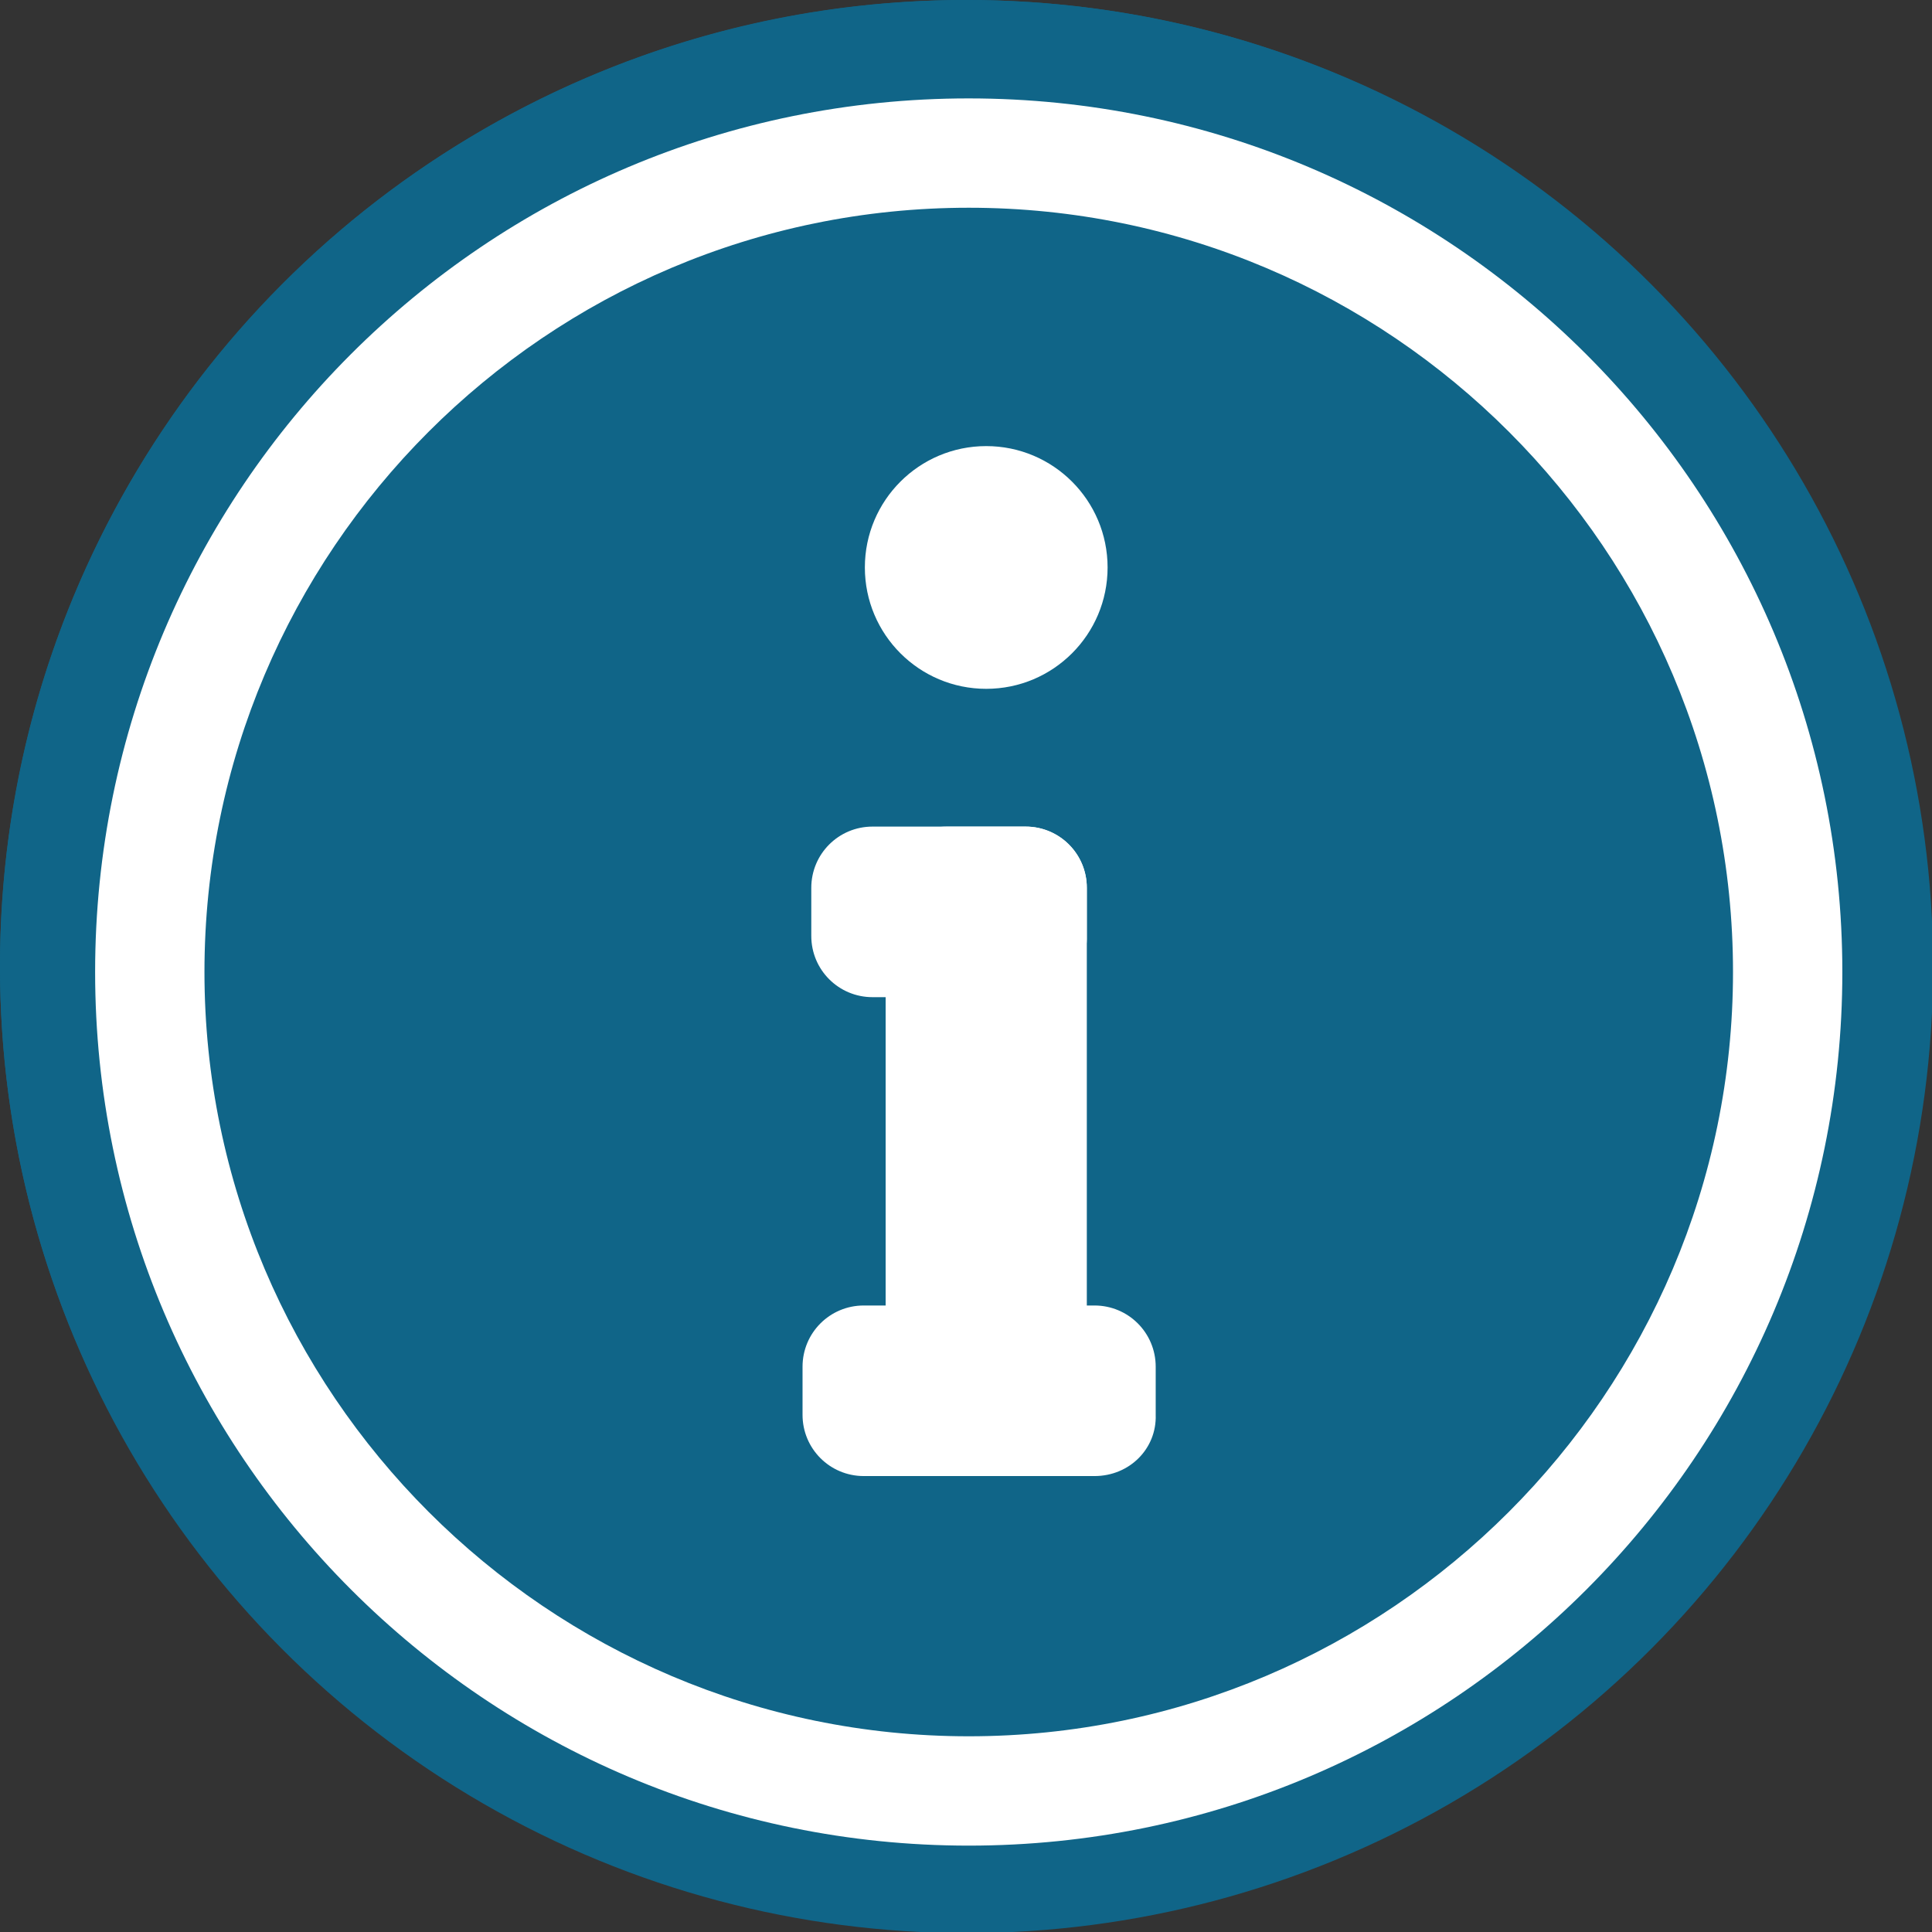
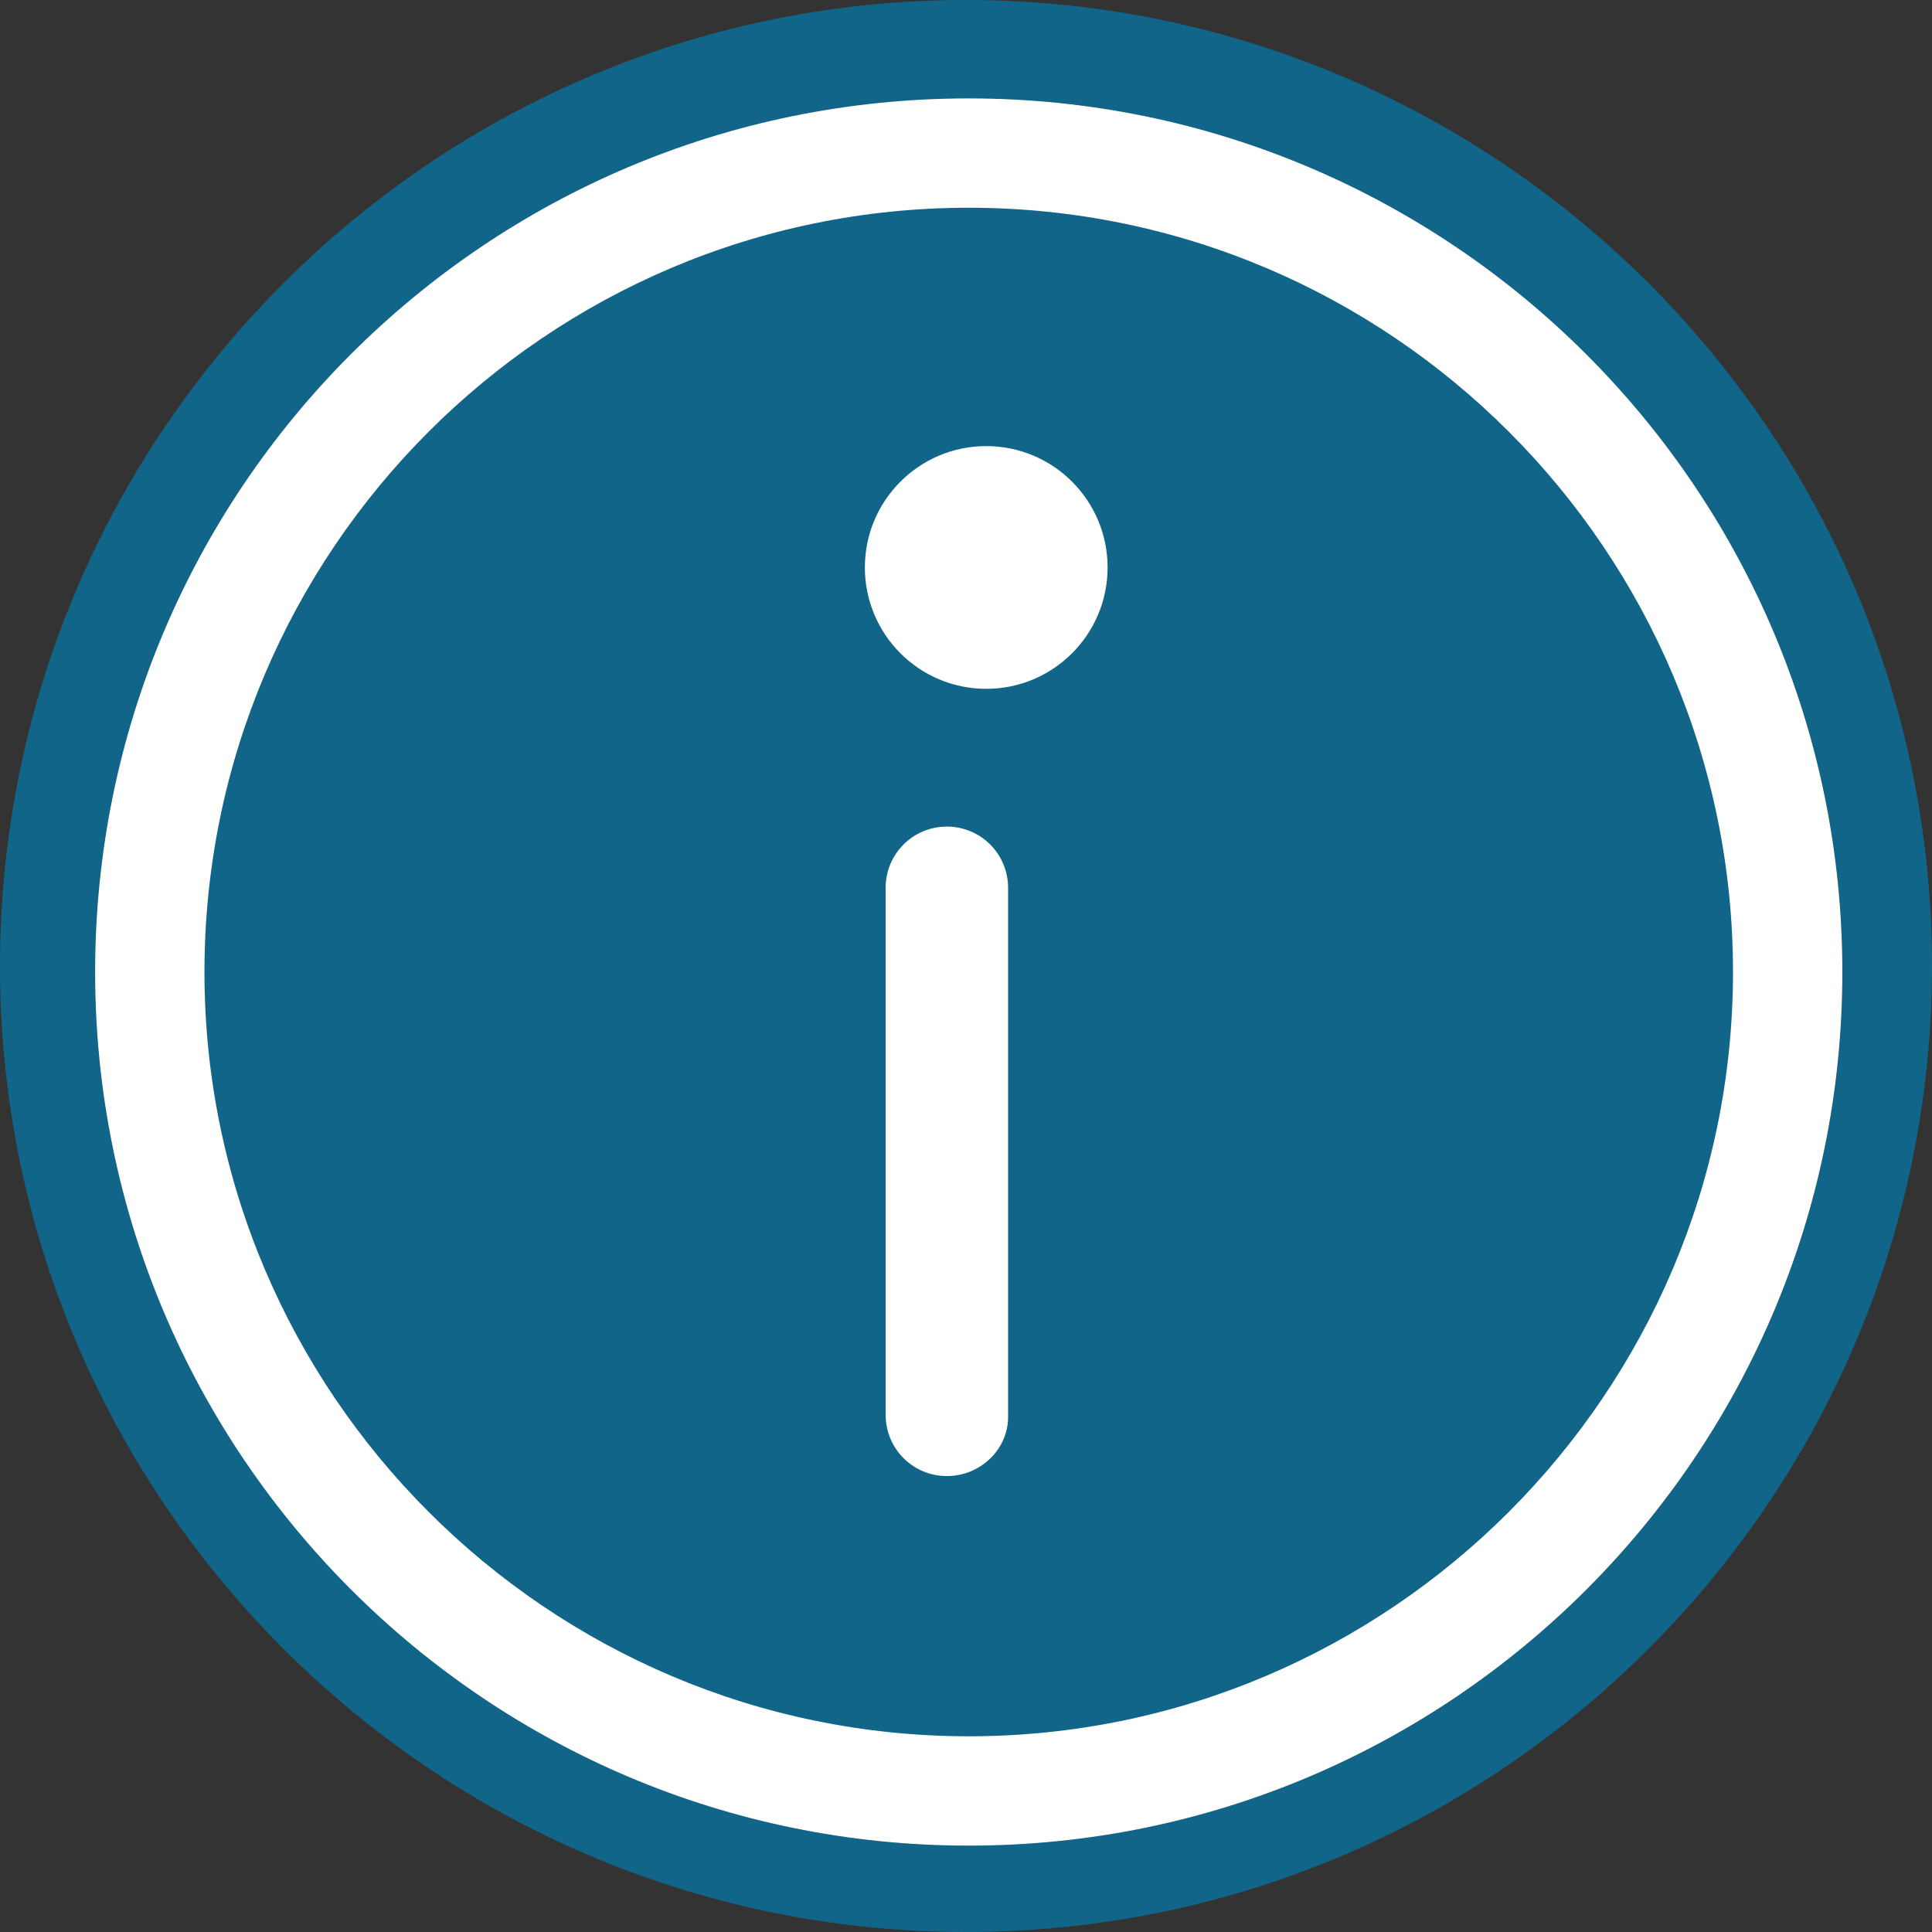
<svg xmlns="http://www.w3.org/2000/svg" viewBox="0 0 176.7 176.7" style="enable-background:new 0 0 176.7 176.7" xml:space="preserve">
  <rect x="0" y="0" width="176.7" height="176.7" fill="#333333" stroke="none" />
  <style>.st1,.st2,.st4{display:inline;fill:#5ab676}.st2,.st4{fill:#fff}.st4{fill:none;stroke:#5ab676;stroke-width:6;stroke-miterlimit:10}.st7{fill:#fff}.st8{fill:#106588}</style>
  <g id="Ebene_2">
    <path class="st8" d="M88.7 0C40-.2.2 39.3 0 88c-.2 48.7 39.3 88.5 88 88.7 48.7.2 88.5-39.3 88.7-88C176.9 40 137.4.2 88.7 0zm-.1 168.8c-44.1 0-79.9-35.9-79.9-79.9C8.7 44.8 44.5 9 88.6 9c44.1 0 79.9 35.9 79.9 79.9 0 44.1-35.8 79.9-79.9 79.9z" />
    <path class="st8" d="M88.6 168.8c-44.1 0-79.9-35.9-79.9-79.9S44.5 9 88.6 9c44.1 0 79.9 35.9 79.9 79.9s-35.8 79.9-79.9 79.9" />
-     <circle class="st8" cx="88.4" cy="88.4" r="88.4" />
    <path class="st7" d="M88.6 19c38.6 0 69.9 31.4 69.9 69.9s-31.4 69.9-69.9 69.9-69.9-31.4-69.9-69.9S50 19 88.6 19m0-10C44.4 9 8.7 44.8 8.7 88.9s35.8 79.9 79.9 79.9 79.9-35.8 79.9-79.9S132.7 9 88.6 9z" />
    <circle class="st7" cx="90.2" cy="51.9" r="11.1" />
-     <path class="st7" d="M93.8 135h-7.2c-3.1 0-5.6-2.5-5.6-5.6V81.2c0-3.1 2.5-5.6 5.6-5.6h7.2c3.1 0 5.6 2.5 5.6 5.6v48.2c.1 3.1-2.5 5.6-5.6 5.6z" />
-     <path class="st7" d="M93.8 91.2h-14c-3.1 0-5.6-2.5-5.6-5.6v-4.4c0-3.1 2.5-5.6 5.6-5.6h14c3.1 0 5.6 2.5 5.6 5.6v4.4c.1 3.1-2.5 5.6-5.6 5.6zM100.1 135H79c-3.1 0-5.6-2.5-5.6-5.6V125c0-3.1 2.5-5.6 5.6-5.6h21.1c3.1 0 5.6 2.5 5.6 5.6v4.4c.1 3.1-2.4 5.6-5.6 5.6z" />
+     <path class="st7" d="M93.8 135h-7.2c-3.1 0-5.6-2.5-5.6-5.6V81.2c0-3.1 2.5-5.6 5.6-5.6c3.1 0 5.6 2.5 5.6 5.6v48.2c.1 3.1-2.5 5.6-5.6 5.6z" />
  </g>
</svg>